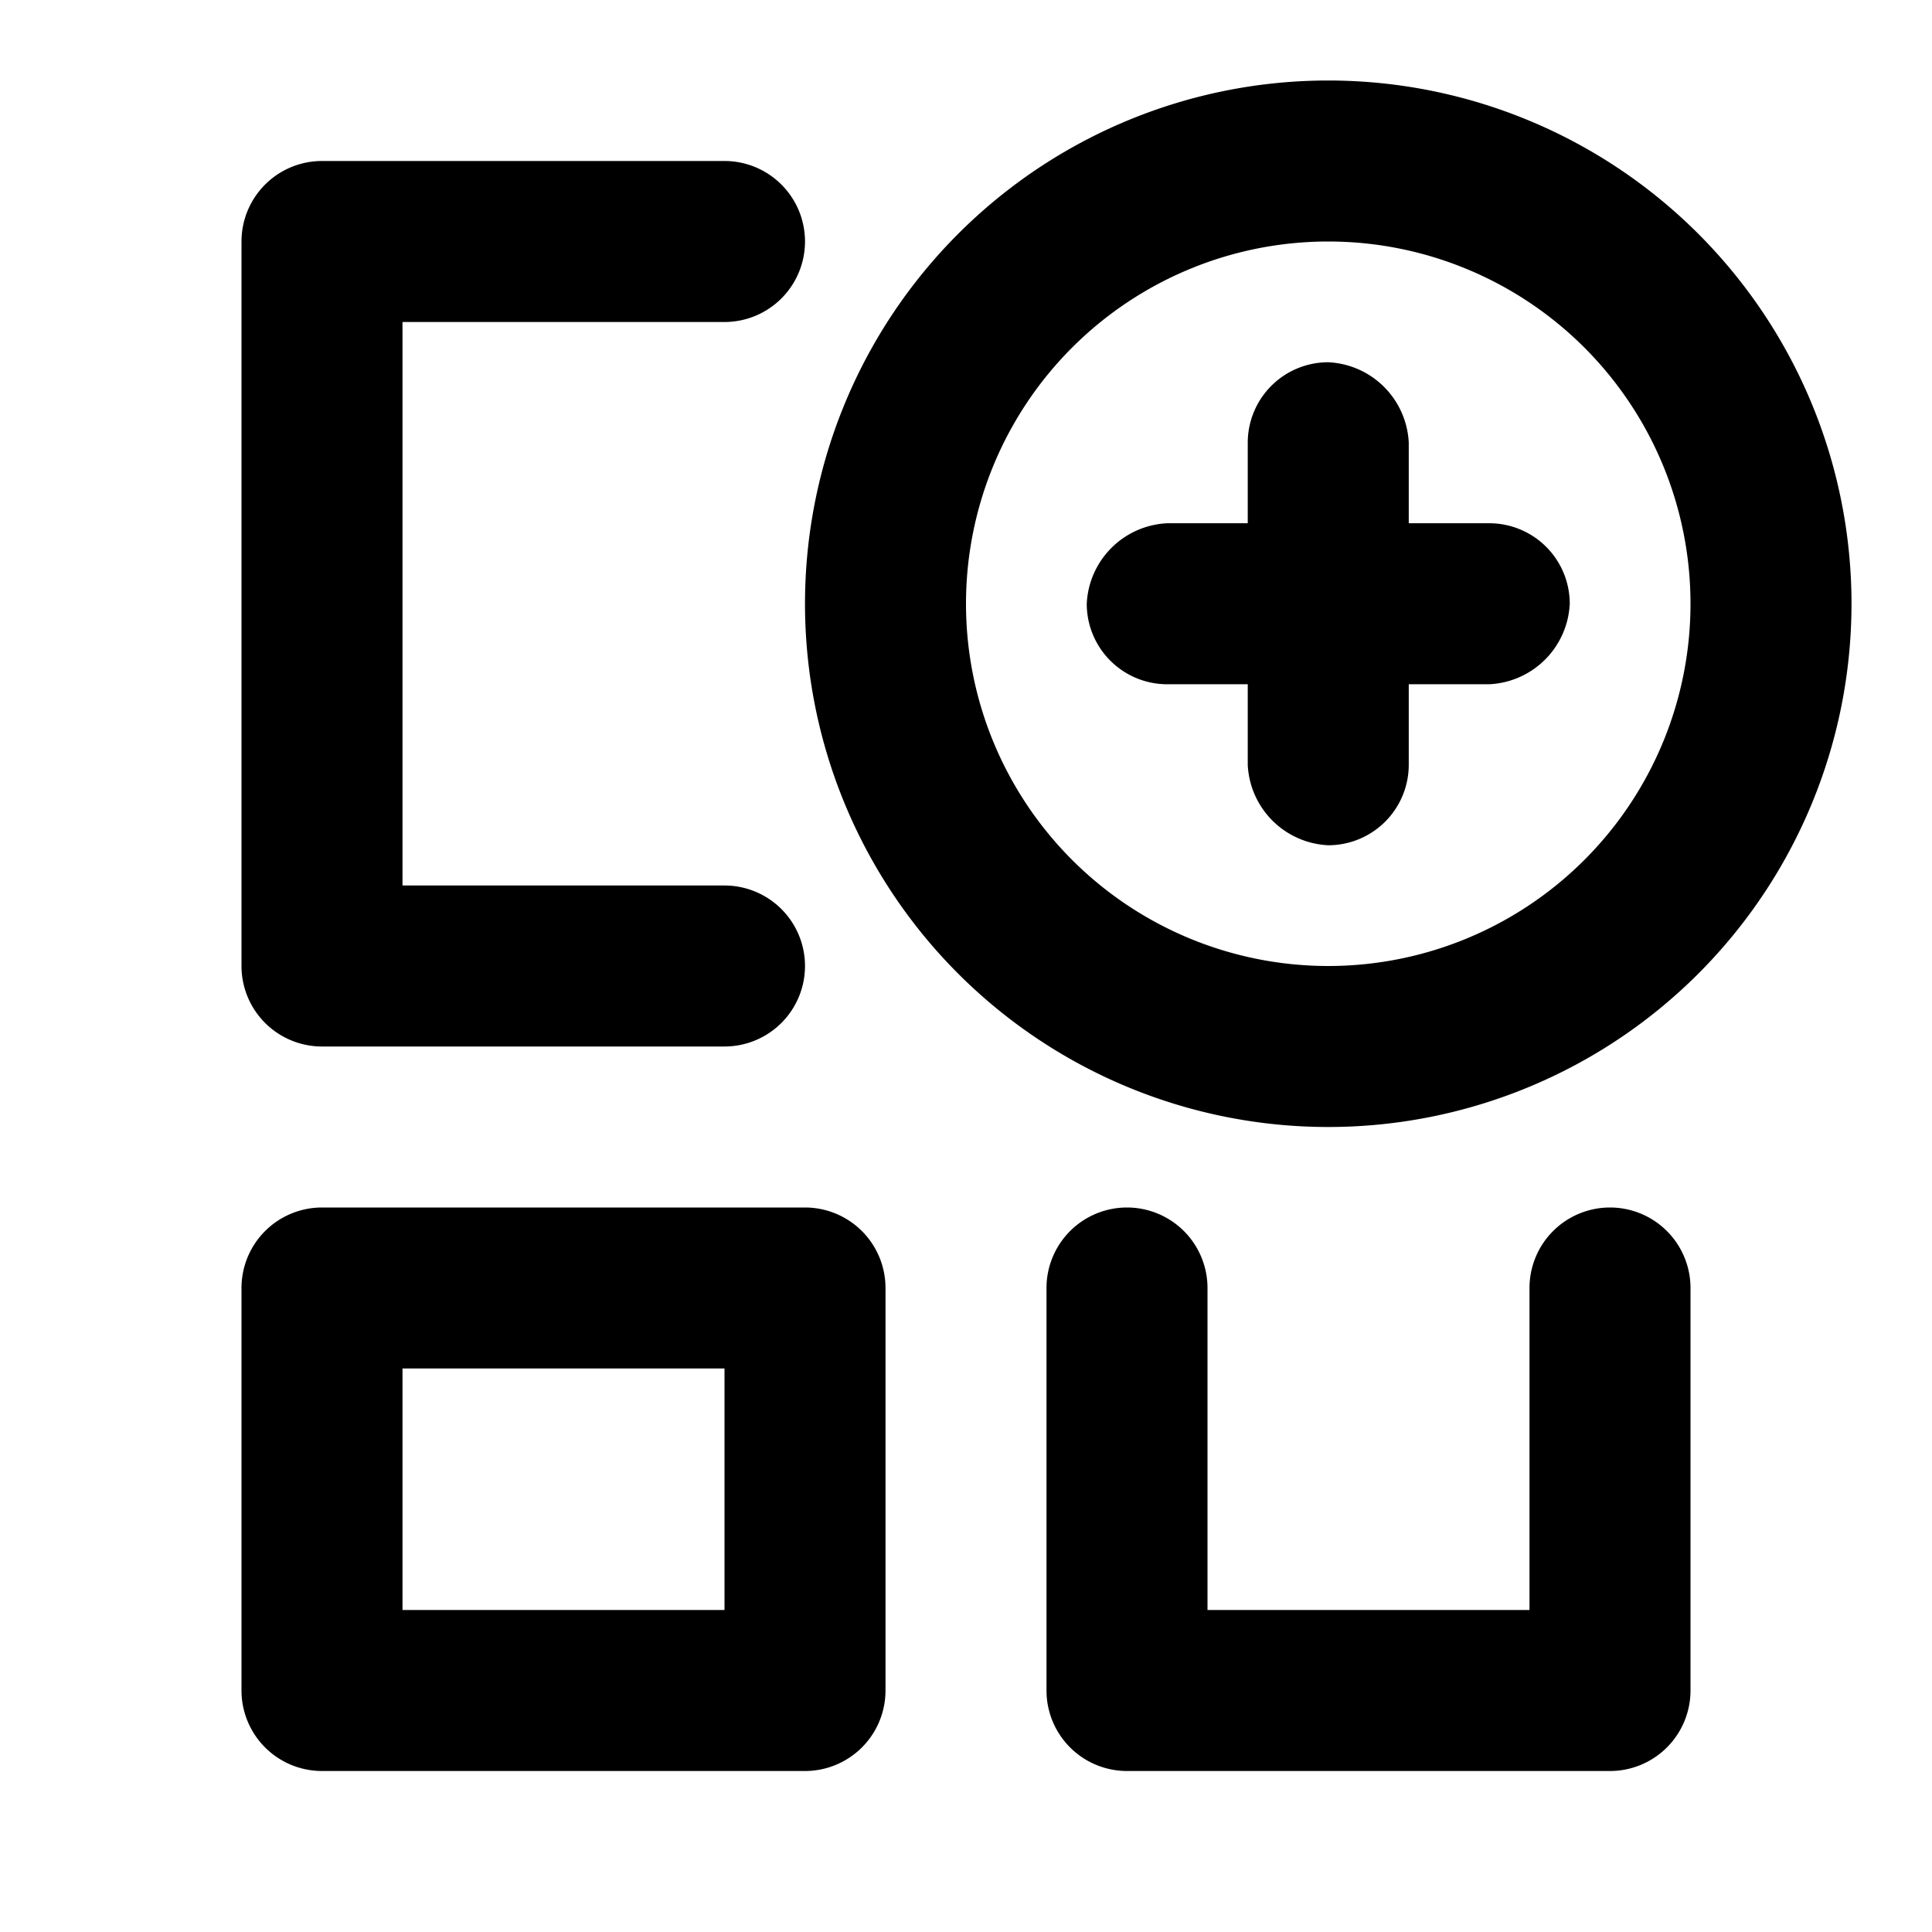
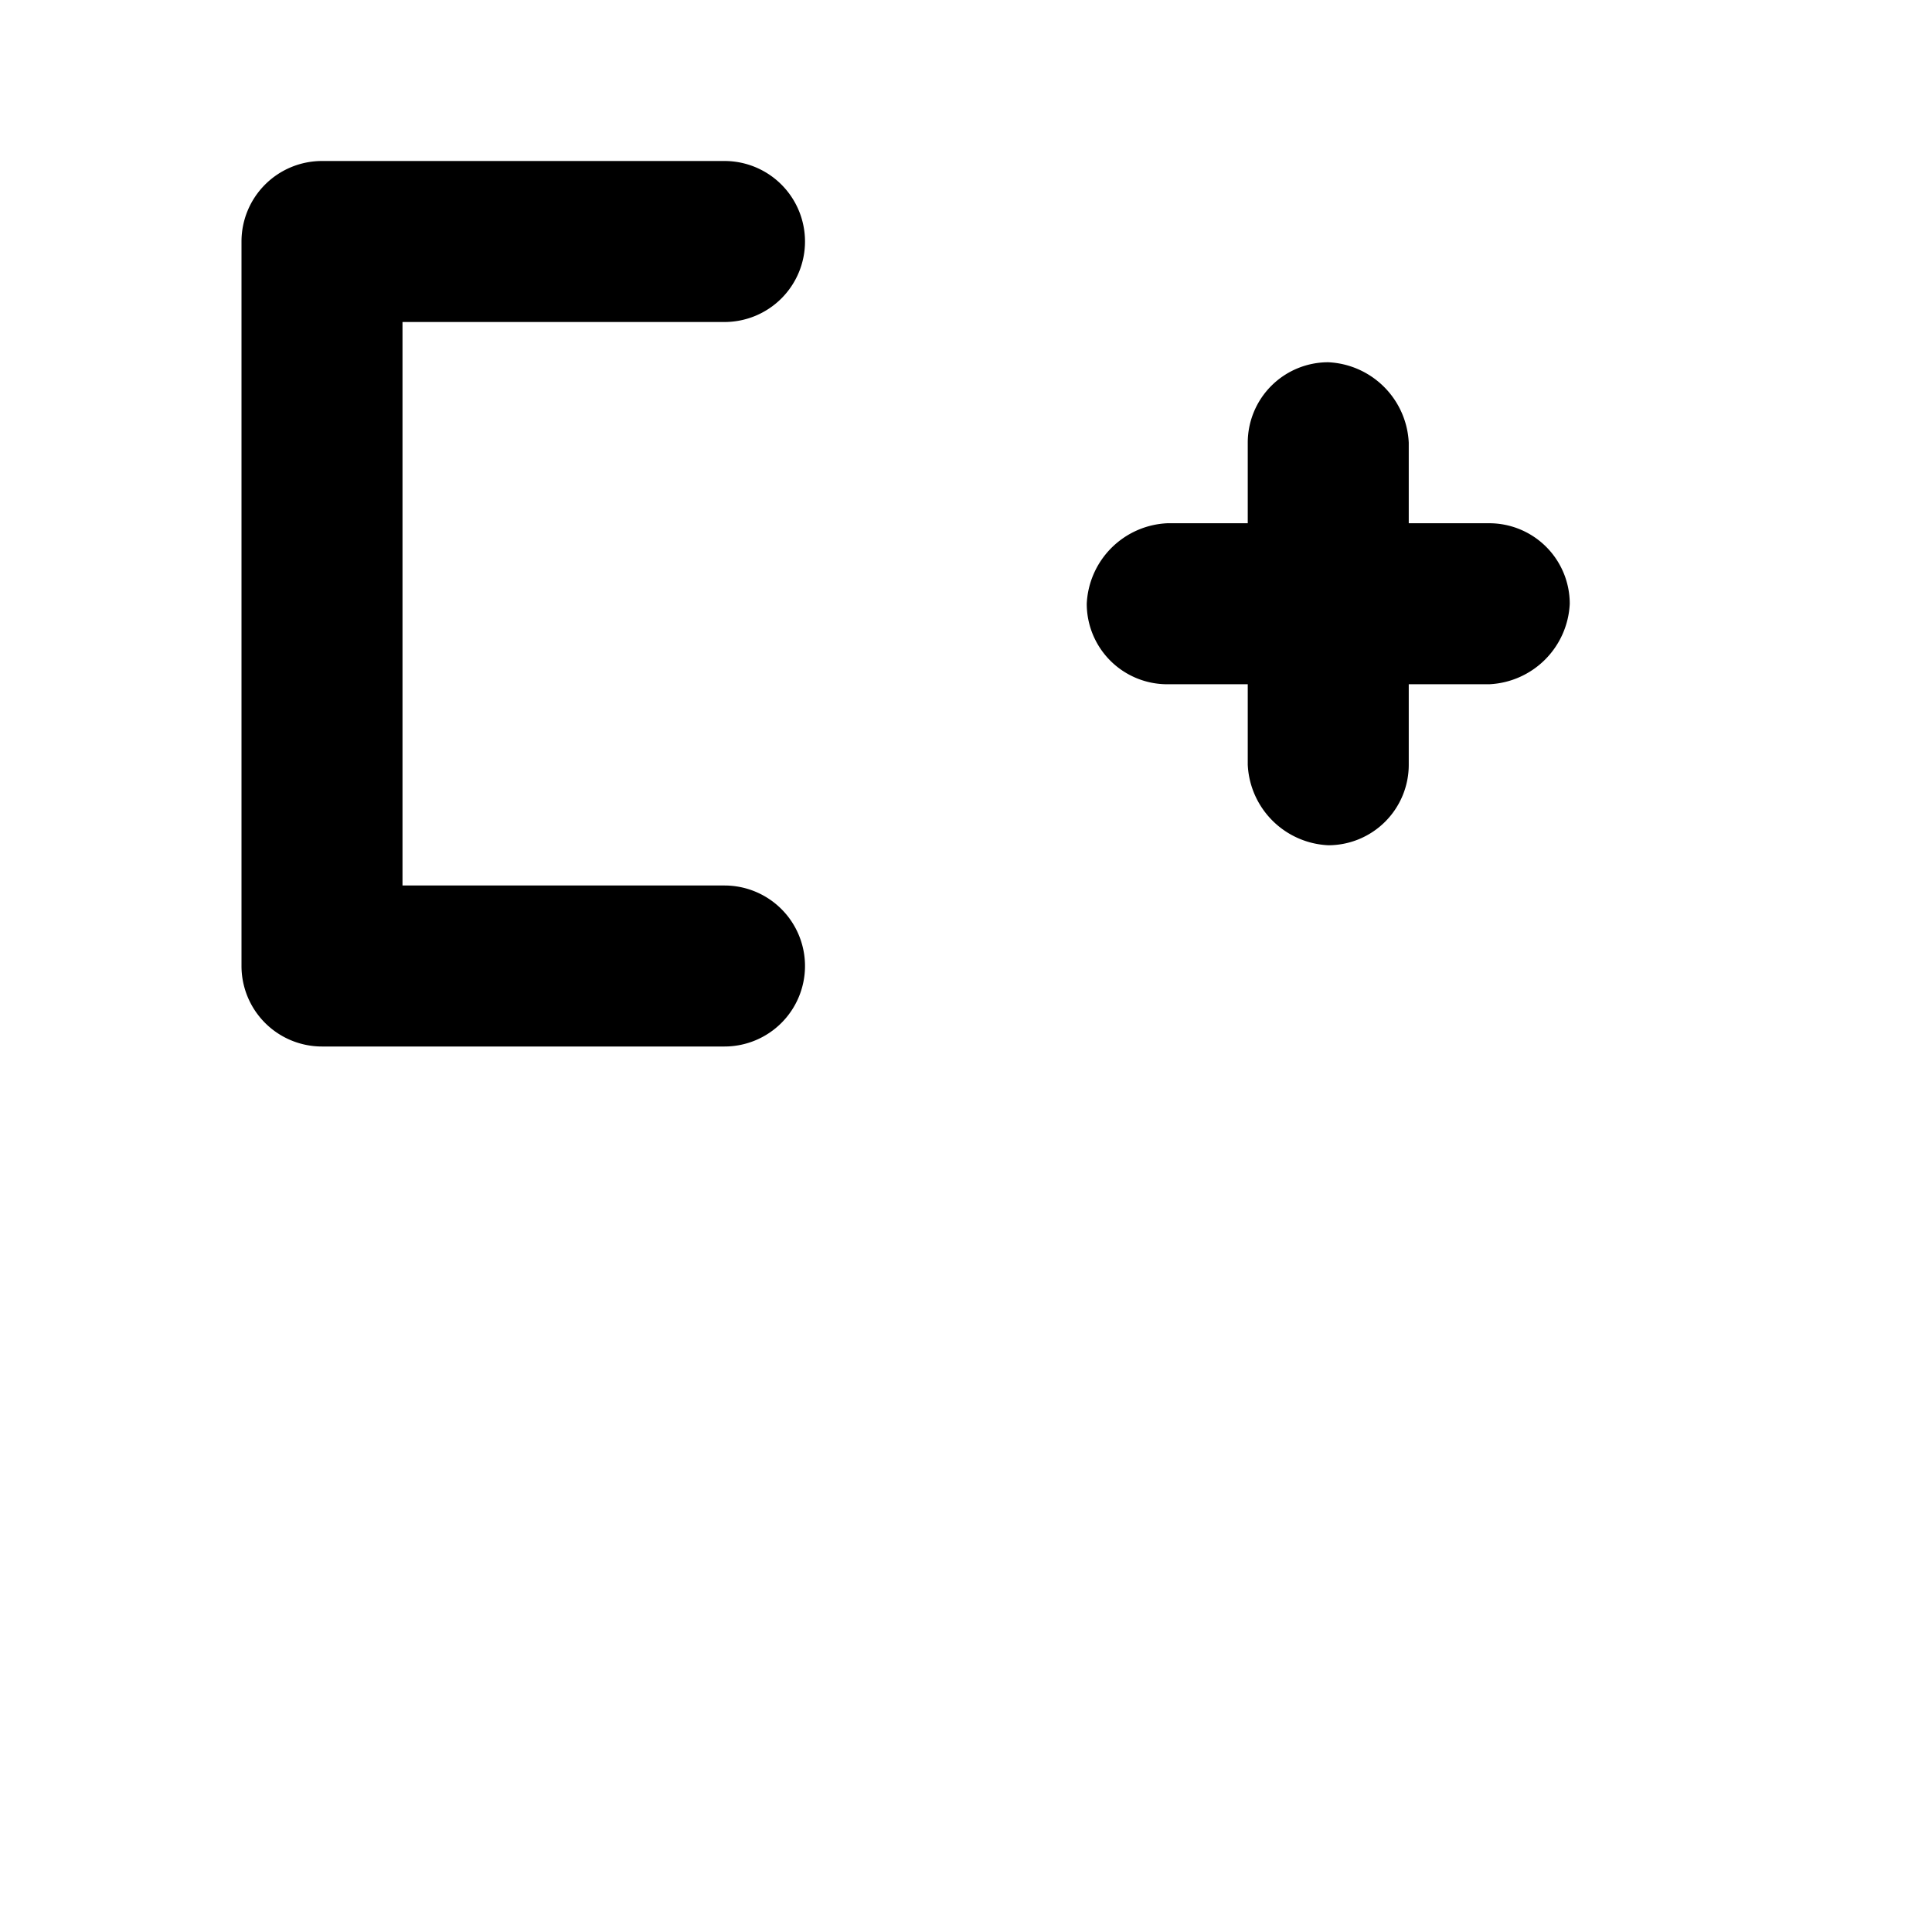
<svg xmlns="http://www.w3.org/2000/svg" width="800px" height="800px" viewBox="0 0 48 48">
  <title>dashboard-tile-add</title>
  <g id="Layer_2" data-name="Layer 2">
    <g id="invisible_box" data-name="invisible box">
-       <rect width="48" height="48" fill="none" />
-     </g>
+       </g>
    <g id="icons_Q2" data-name="icons Q2">
-       <path d="M18,34v6H10V34h8m2-4H8a2,2,0,0,0-2,2V42a2,2,0,0,0,2,2H20a2,2,0,0,0,2-2V32a2,2,0,0,0-2-2Z" />
      <path d="M20,6h0a2,2,0,0,0-2-2H8A2,2,0,0,0,6,6V24a2,2,0,0,0,2,2H18a2,2,0,0,0,2-2h0a2,2,0,0,0-2-2H10V8h8A2,2,0,0,0,20,6Z" />
-       <path d="M38,32v8H30V32a2,2,0,0,0-2-2h0a2,2,0,0,0-2,2V42a2,2,0,0,0,2,2H40a2,2,0,0,0,2-2V32a2,2,0,0,0-2-2h0A2,2,0,0,0,38,32Z" />
      <path d="M39,15a2.1,2.1,0,0,1-2,2H35v2a2,2,0,0,1-2,2,2.1,2.1,0,0,1-2-2V17H29a2,2,0,0,1-2-2,2.1,2.1,0,0,1,2-2h2V11a2,2,0,0,1,2-2,2.1,2.1,0,0,1,2,2v2h2A2,2,0,0,1,39,15Z" />
-       <path d="M33,6a9,9,0,1,1-9,9,9,9,0,0,1,9-9m0-4A13,13,0,1,0,46,15,13,13,0,0,0,33,2Z" />
    </g>
  </g>
</svg>